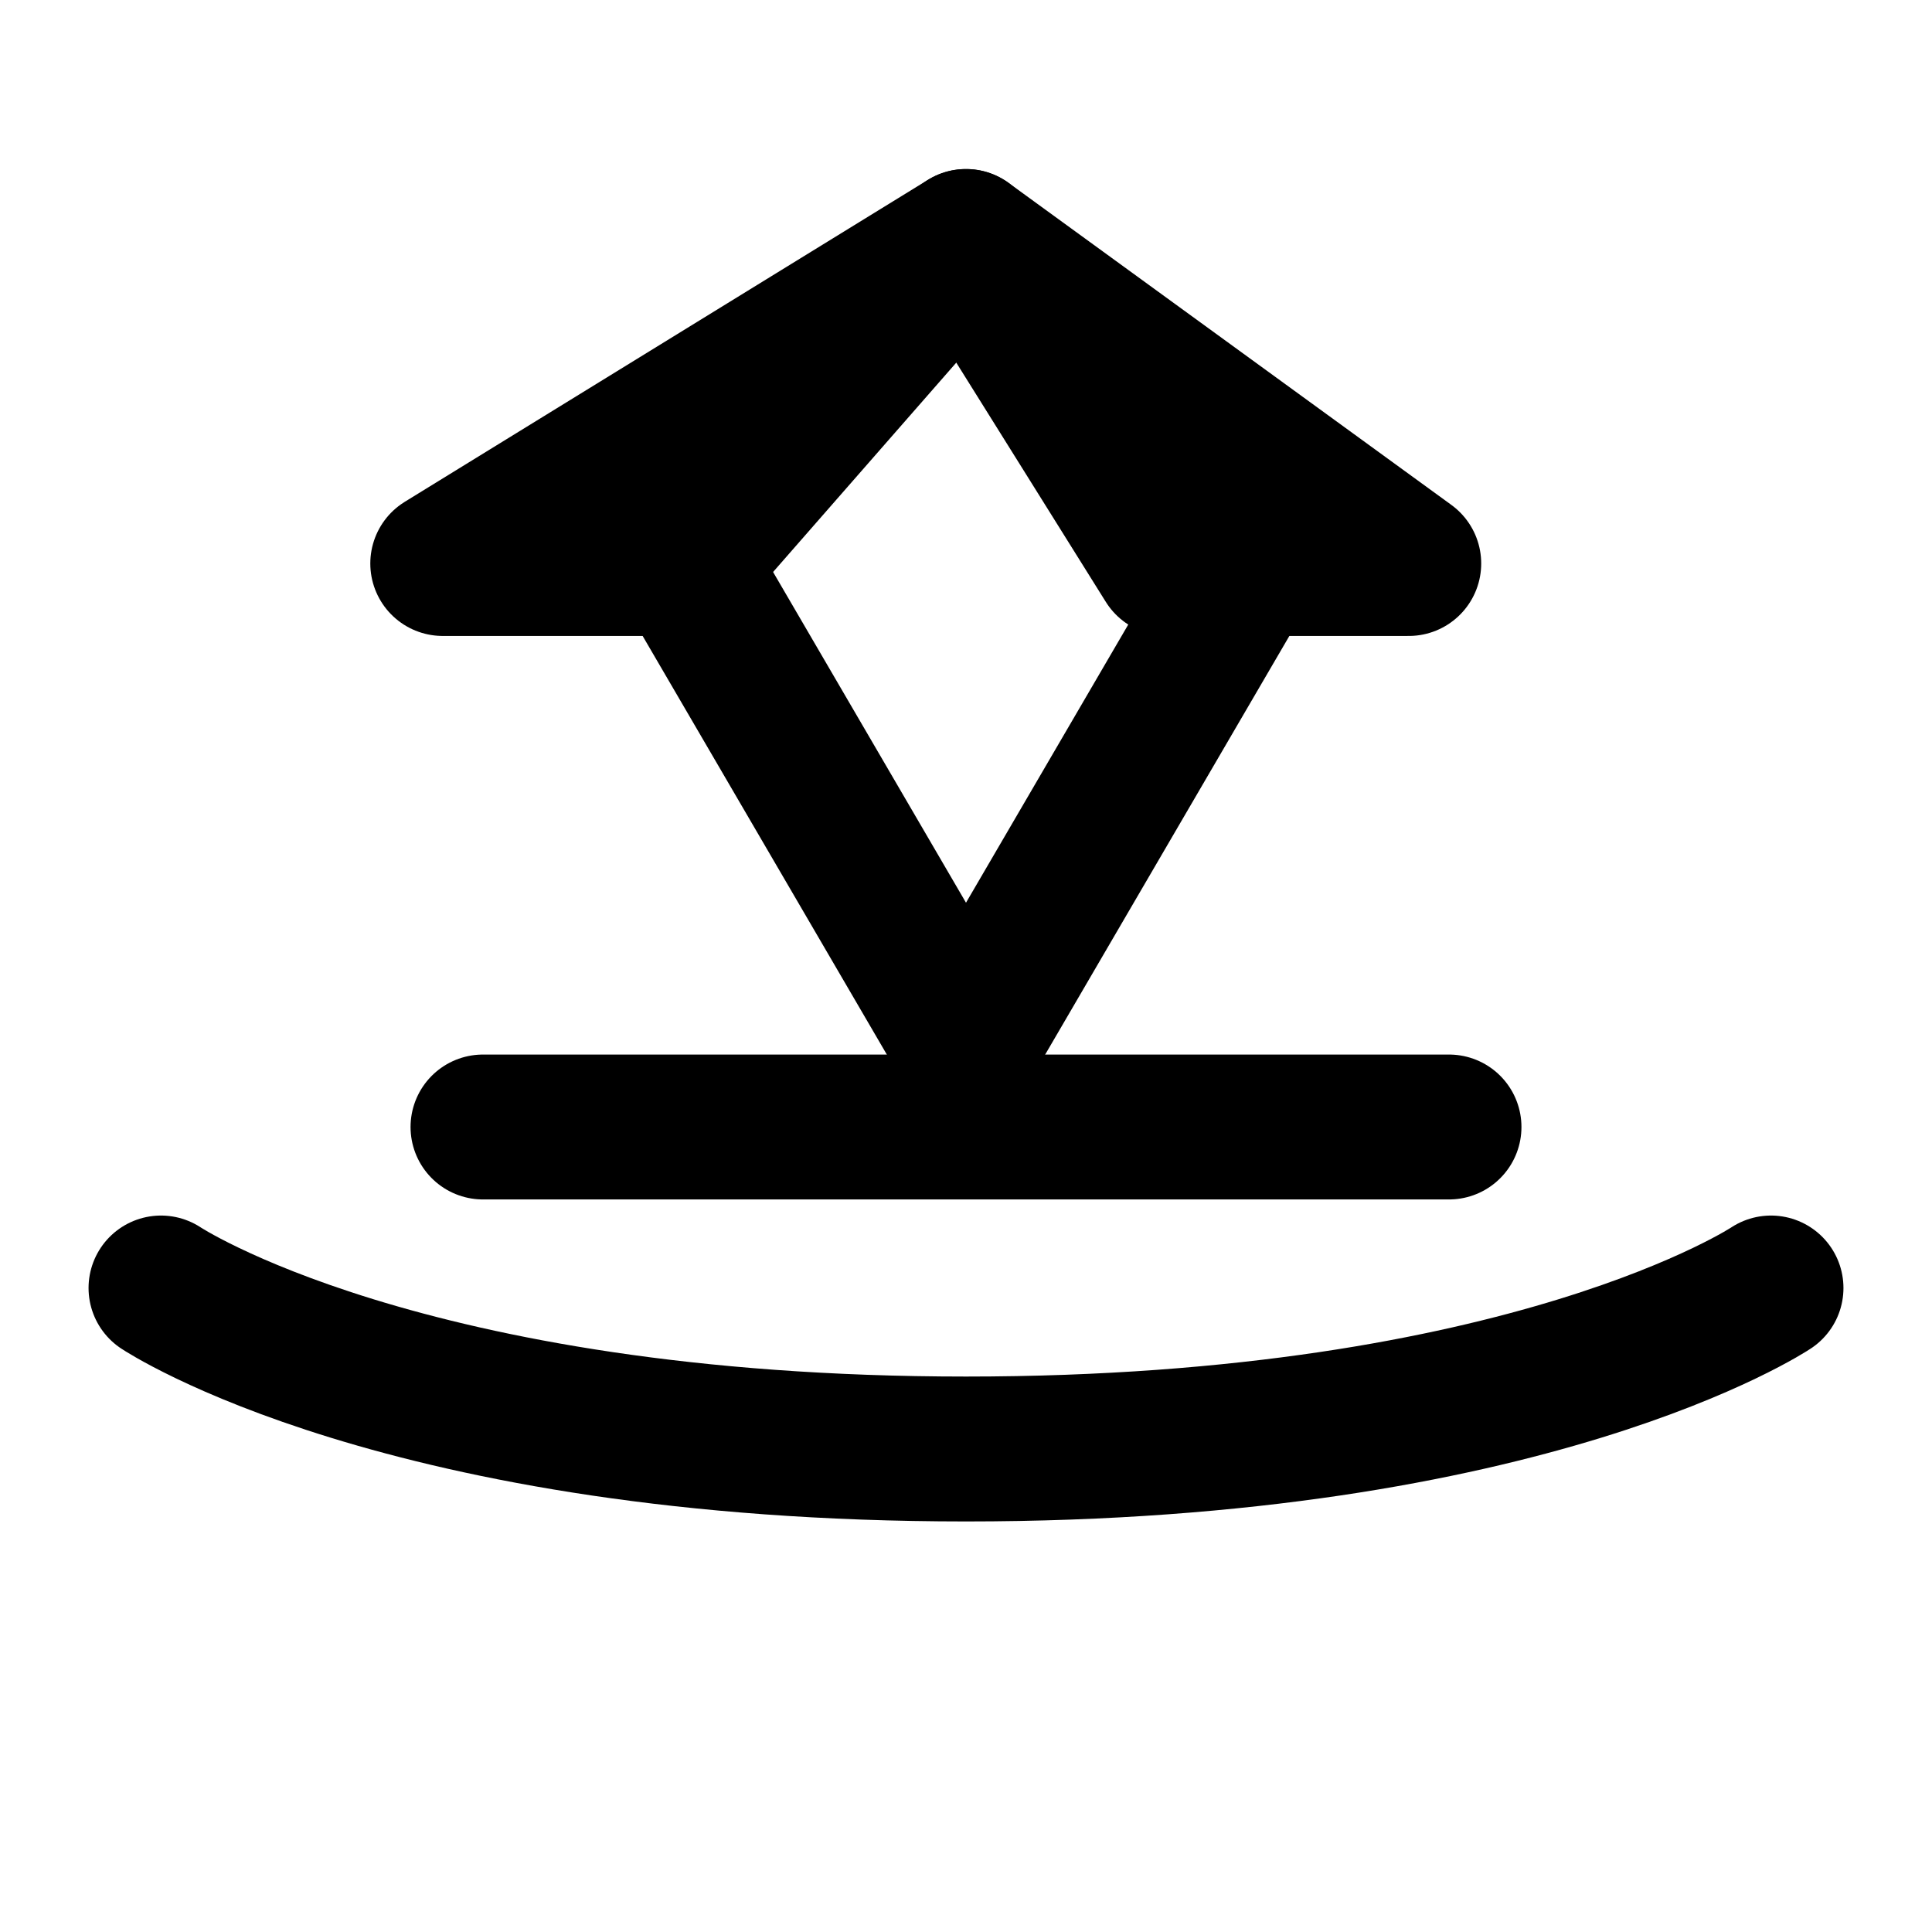
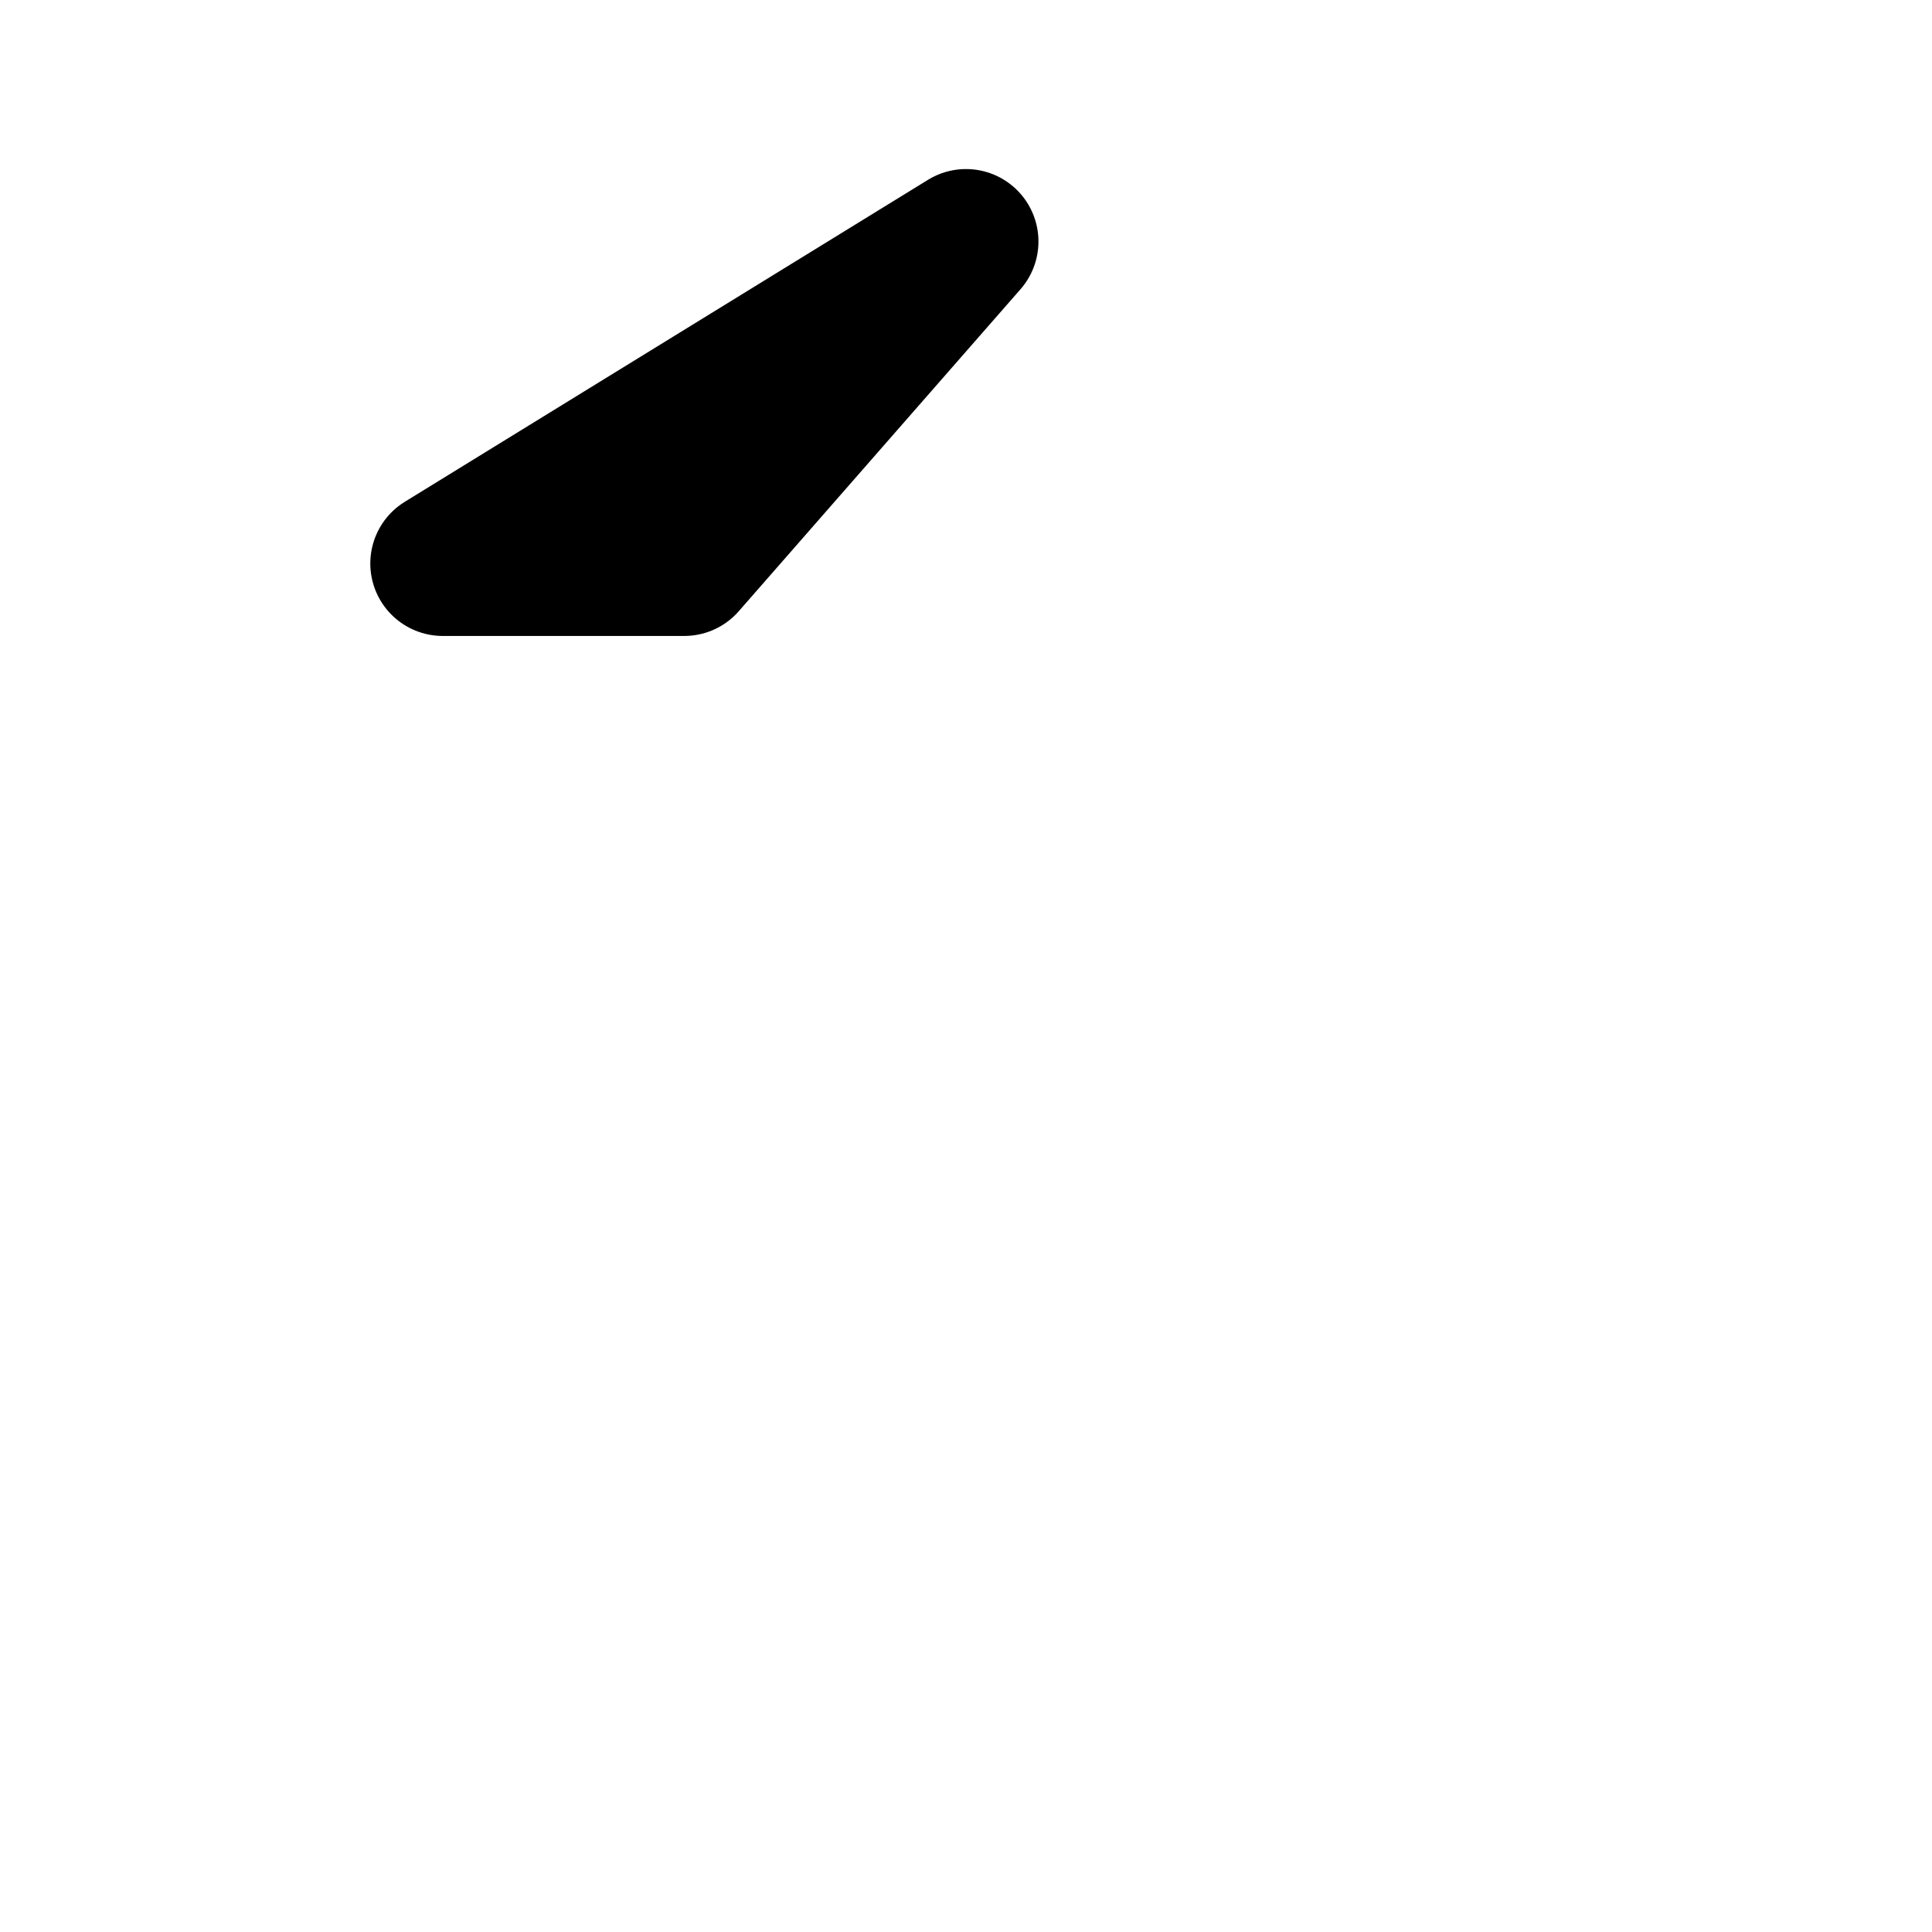
<svg xmlns="http://www.w3.org/2000/svg" width="24" height="24" viewBox="0 0 24 24" fill="none" stroke="currentColor" stroke-width="1.8" stroke-linecap="round" stroke-linejoin="round">
-   <path d="M2 16s3 2 10 2 10-2 10-2" />
-   <path d="M12 3l2.5 4h3L12 3z" />
  <path d="M12 3L8.5 7h-3L12 3z" />
-   <path d="M8.5 7L12 13l3.5-6" />
-   <path d="M6 14h12" />
</svg>